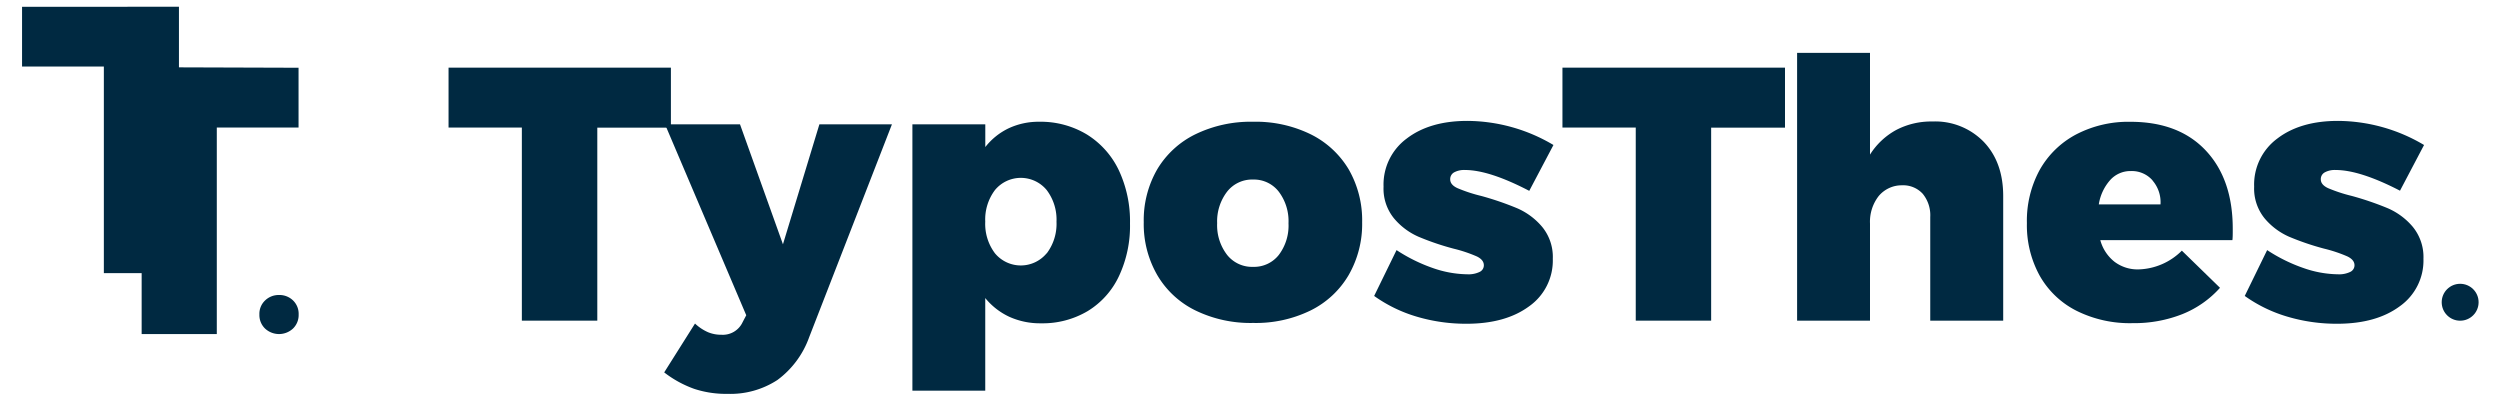
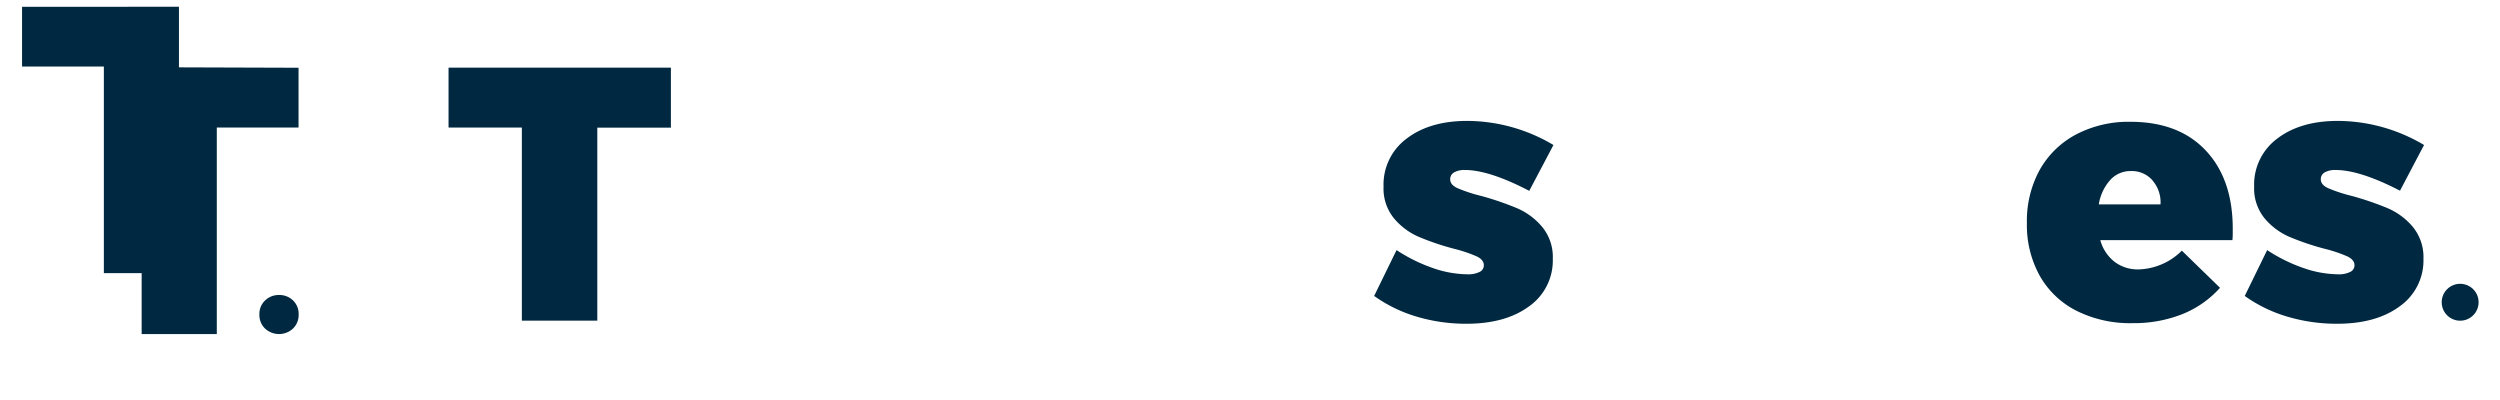
<svg xmlns="http://www.w3.org/2000/svg" width="500" height="80" viewBox="0 0 500 80">
  <defs>
    <style>      .cls-1 {        fill: #002941;      }    </style>
  </defs>
  <title>TyposThes-Logo-Symbol-rgb-©2018pixual</title>
  <g id="TyposThes-Logo-Color">
    <g id="TyposThes-Logo">
      <g>
        <path class="cls-1" d="M89.71,13.53h44.47v12H119.46V64.13H104.37V25.51H89.71Z" />
-         <path class="cls-1" d="M155.48,76a17.21,17.21,0,0,1-10,2.77,20.23,20.23,0,0,1-6.64-1,21.71,21.71,0,0,1-6-3.29L139,64.71a9.16,9.16,0,0,0,2.6,1.73,6.83,6.83,0,0,0,2.67.51,4.36,4.36,0,0,0,4.26-2.53l.72-1.37L133,24.86h15l8.59,24,7.29-24h14.51L161.83,67.45A18.28,18.28,0,0,1,155.48,76Z" />
-         <path class="cls-1" d="M217.35,26.88A17,17,0,0,1,223.74,34,24,24,0,0,1,226,44.71a23.6,23.6,0,0,1-2.2,10.5,16.24,16.24,0,0,1-6.25,7,17.66,17.66,0,0,1-9.38,2.45,14.88,14.88,0,0,1-6.28-1.29,13.59,13.59,0,0,1-4.84-3.76V78.13H182.48V24.86h14.58v4.55a13.09,13.09,0,0,1,4.69-3.76,14.09,14.09,0,0,1,6.07-1.3A17.9,17.9,0,0,1,217.35,26.88Zm-8,23.79a9.78,9.78,0,0,0,1.95-6.32A9.78,9.78,0,0,0,209.33,38,6.71,6.71,0,0,0,199,38a9.78,9.78,0,0,0-1.95,6.32A9.78,9.78,0,0,0,199,50.67a6.71,6.71,0,0,0,10.32,0Z" />
-         <path class="cls-1" d="M262.1,26.84a18.28,18.28,0,0,1,7.62,7,20.42,20.42,0,0,1,2.71,10.61,20.46,20.46,0,0,1-2.71,10.58,18.09,18.09,0,0,1-7.62,7.07,24.92,24.92,0,0,1-11.47,2.49,25.19,25.19,0,0,1-11.52-2.49,18,18,0,0,1-7.65-7.07,20.37,20.37,0,0,1-2.71-10.58,20.33,20.33,0,0,1,2.71-10.61,18.18,18.18,0,0,1,7.65-7,25.32,25.32,0,0,1,11.52-2.49A25,25,0,0,1,262.1,26.84ZM245.43,38.32a9.76,9.76,0,0,0-2,6.32,9.71,9.71,0,0,0,2,6.35,6.37,6.37,0,0,0,5.2,2.38A6.29,6.29,0,0,0,255.75,51a9.71,9.71,0,0,0,1.95-6.35,9.76,9.76,0,0,0-1.95-6.32,6.27,6.27,0,0,0-5.12-2.42A6.34,6.34,0,0,0,245.43,38.32Z" />
        <path class="cls-1" d="M293,34a4.21,4.21,0,0,0-2.17.47,1.54,1.54,0,0,0-.79,1.4c0,.73.49,1.32,1.48,1.77a30.51,30.51,0,0,0,4.73,1.55,59.39,59.39,0,0,1,7.18,2.46,13.59,13.59,0,0,1,5,3.72,9.48,9.48,0,0,1,2.13,6.39,11.2,11.2,0,0,1-4.72,9.49q-4.74,3.5-12.53,3.5a34.59,34.59,0,0,1-9.93-1.41,28.53,28.53,0,0,1-8.55-4.15l4.48-9.17a32.66,32.66,0,0,0,7.32,3.61,21.6,21.6,0,0,0,6.9,1.23,5.07,5.07,0,0,0,2.38-.47,1.45,1.45,0,0,0,.86-1.33c0-.73-.46-1.31-1.4-1.77a28.17,28.17,0,0,0-4.66-1.56,53.22,53.22,0,0,1-7-2.38,13.39,13.39,0,0,1-4.91-3.68,9.4,9.4,0,0,1-2.09-6.35,11.44,11.44,0,0,1,4.62-9.6q4.62-3.54,12.13-3.54A34,34,0,0,1,310.69,29l-4.84,9.17Q297.84,34,293,34Z" />
-         <path class="cls-1" d="M312.49,13.53H357v12H342.23V64.13H327.15V25.51H312.49Z" />
-         <path class="cls-1" d="M396.74,28.36q3.9,4.08,3.9,10.86V64.13H386.05V43.41a6.77,6.77,0,0,0-1.51-4.66,5.29,5.29,0,0,0-4.12-1.69,6,6,0,0,0-4.69,2.16A8.37,8.37,0,0,0,374,44.71V64.13H359.42V10.57H374V30.92A14.26,14.26,0,0,1,379.23,26a15.06,15.06,0,0,1,7.26-1.7A13.53,13.53,0,0,1,396.74,28.36Z" />
        <path class="cls-1" d="M441.14,30.09q5.42,5.75,5.41,15.7c0,1,0,1.76-.07,2.24H420.06a8.24,8.24,0,0,0,2.85,4.33,7.67,7.67,0,0,0,4.8,1.52,12.73,12.73,0,0,0,8.66-3.75L444,57.56a20.13,20.13,0,0,1-7.54,5.27,26.21,26.21,0,0,1-9.93,1.8,23.89,23.89,0,0,1-11.26-2.49,17.51,17.51,0,0,1-7.33-7,20.89,20.89,0,0,1-2.56-10.5A21.25,21.25,0,0,1,407.93,34a18,18,0,0,1,7.29-7.11,22.55,22.55,0,0,1,10.83-2.53Q435.73,24.35,441.14,30.09Zm-10.62,6a5.5,5.5,0,0,0-4.33-1.88A5.44,5.44,0,0,0,422,36.05a9.54,9.54,0,0,0-2.24,4.83h12.34A6.63,6.63,0,0,0,430.52,36.12Z" />
        <path class="cls-1" d="M467.12,34a4.17,4.17,0,0,0-2.16.47,1.53,1.53,0,0,0-.8,1.4c0,.73.5,1.32,1.48,1.77a30.89,30.89,0,0,0,4.73,1.55,60.23,60.23,0,0,1,7.19,2.46,13.59,13.59,0,0,1,5,3.72,9.54,9.54,0,0,1,2.13,6.39,11.21,11.21,0,0,1-4.73,9.49q-4.72,3.5-12.53,3.5a34.53,34.53,0,0,1-9.92-1.41,28.47,28.47,0,0,1-8.56-4.15l4.48-9.17a32.52,32.52,0,0,0,7.33,3.61,21.54,21.54,0,0,0,6.89,1.23,5.07,5.07,0,0,0,2.38-.47,1.46,1.46,0,0,0,.87-1.33c0-.73-.47-1.31-1.41-1.77a28.17,28.17,0,0,0-4.66-1.56,53.22,53.22,0,0,1-7-2.38,13.47,13.47,0,0,1-4.91-3.68,9.45,9.45,0,0,1-2.09-6.35,11.44,11.44,0,0,1,4.62-9.6q4.62-3.54,12.13-3.54A34,34,0,0,1,484.81,29L480,38.14Q472,34,467.12,34Z" />
      </g>
      <circle class="cls-1" cx="492.03" cy="60.45" r="3.69" />
      <g>
        <path class="cls-1" d="M55.77,59A3.9,3.9,0,0,0,53,60.11a3.66,3.66,0,0,0-1.12,2.79A3.74,3.74,0,0,0,53,65.7a4.1,4.1,0,0,0,5.61,0,3.76,3.76,0,0,0,1.12-2.8,3.72,3.72,0,0,0-1.1-2.79A3.89,3.89,0,0,0,55.77,59Z" />
        <polygon class="cls-1" points="35.79 13.47 35.79 13.21 35.79 1.35 4.41 1.36 4.41 13.31 20.77 13.31 20.77 54.62 28.33 54.62 28.33 66.81 43.36 66.81 43.36 25.5 59.71 25.5 59.71 13.55 35.79 13.47" />
      </g>
    </g>
  </g>
</svg>